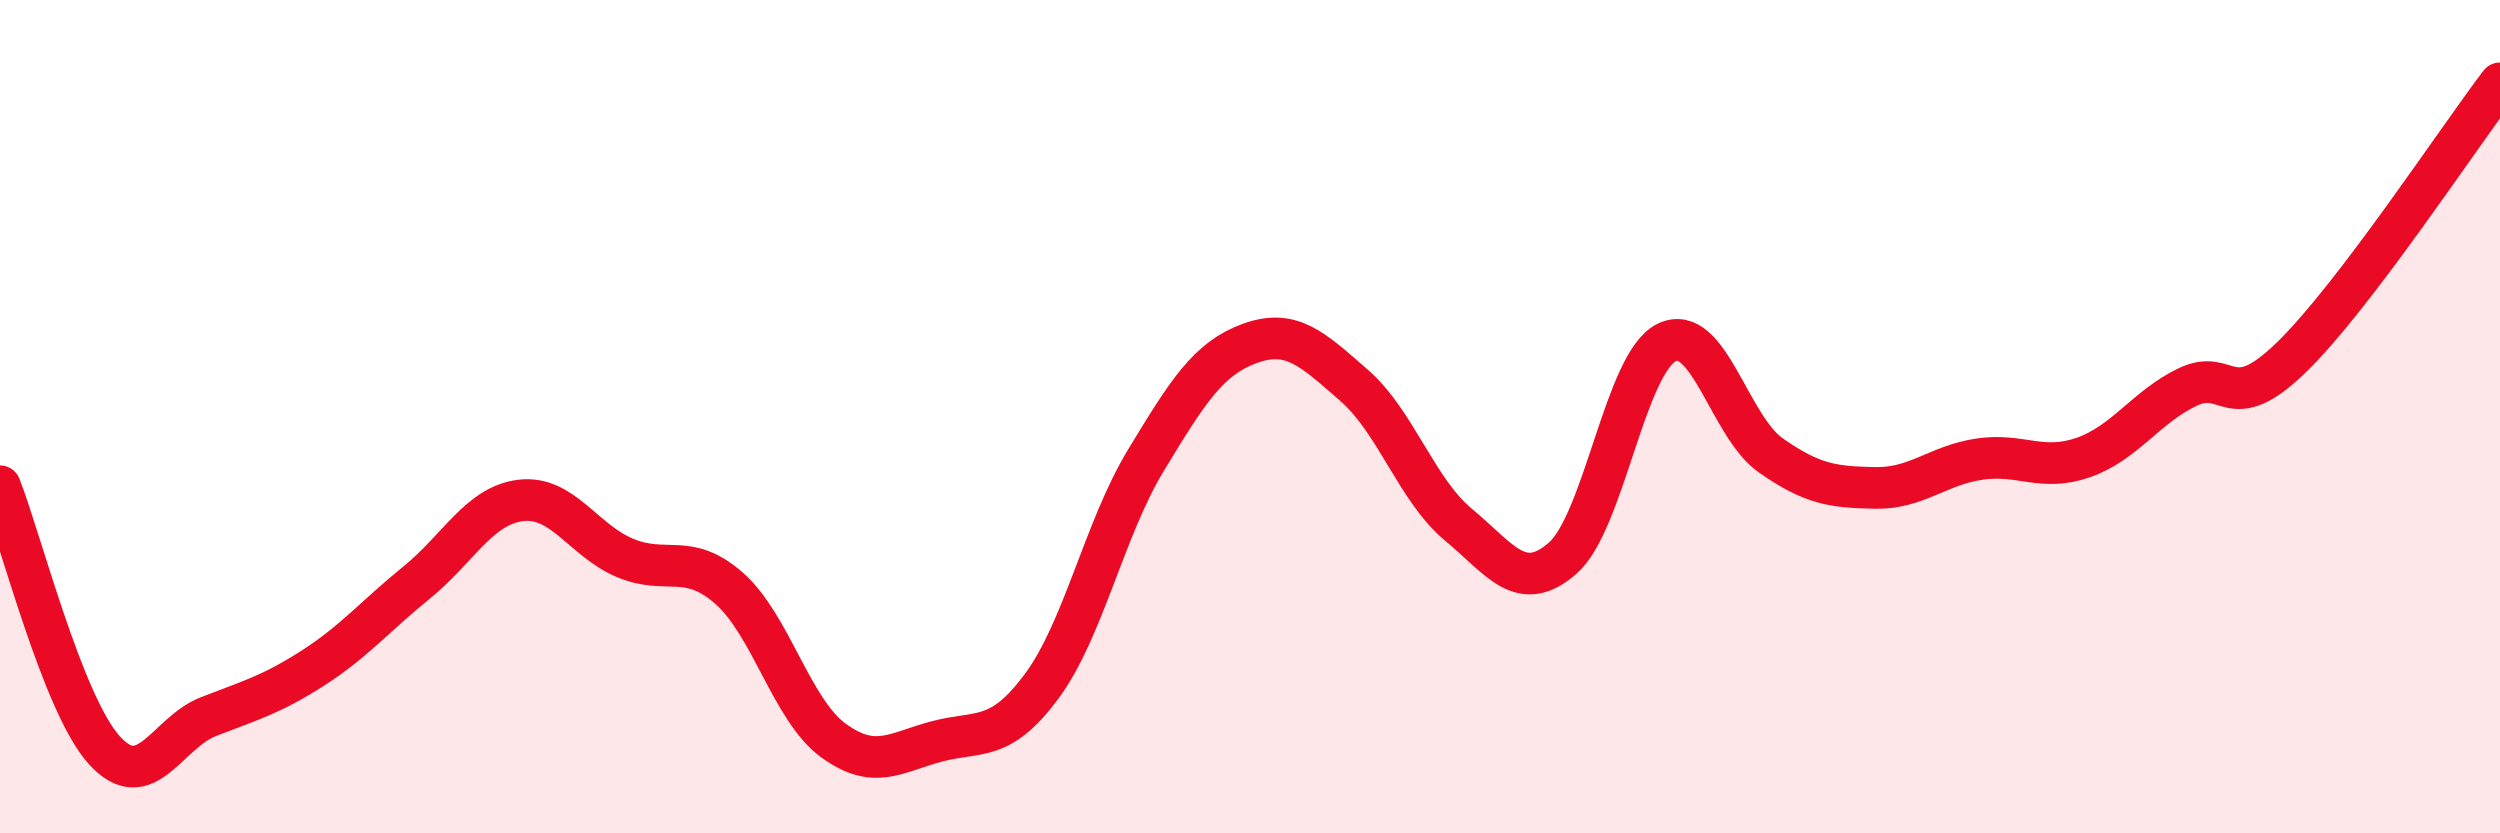
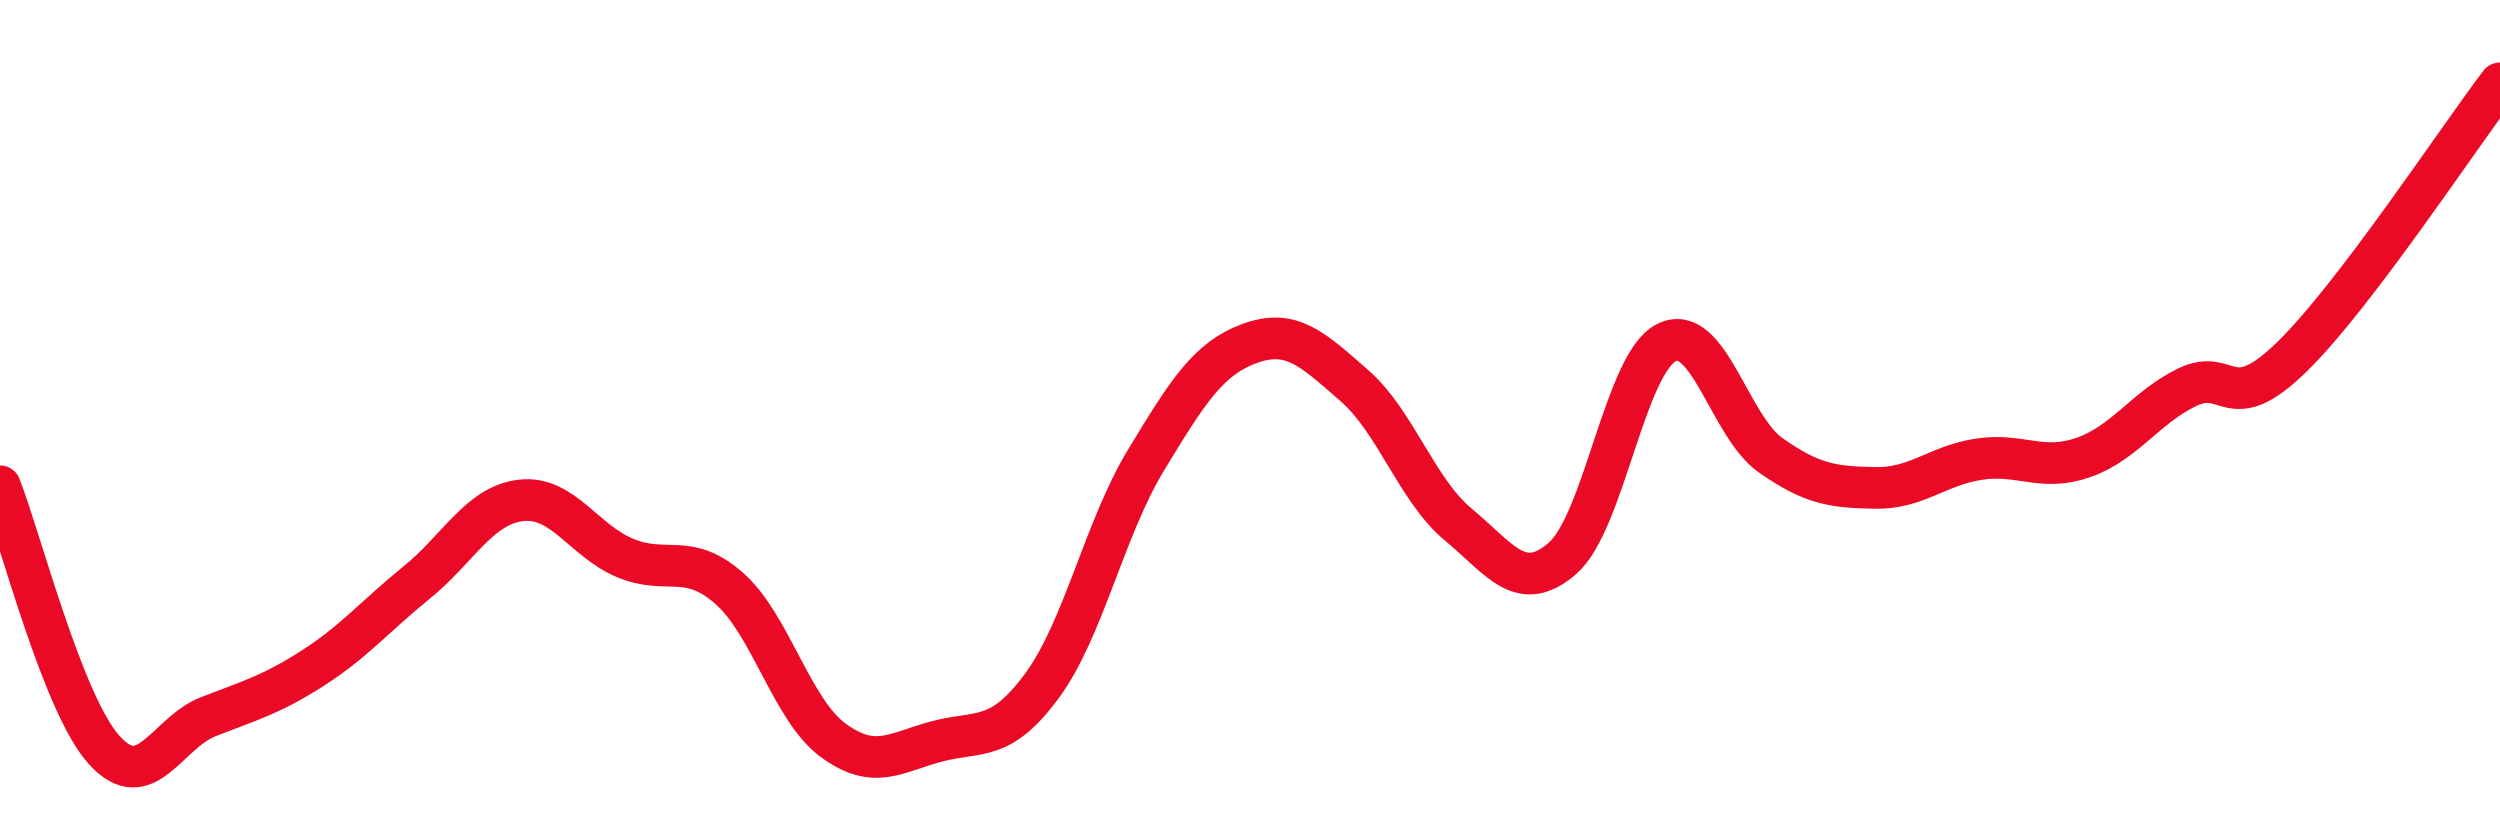
<svg xmlns="http://www.w3.org/2000/svg" width="60" height="20" viewBox="0 0 60 20">
-   <path d="M 0,11.67 C 0.5,12.94 1.5,16.89 2.5,18 C 3.5,19.11 4,17.59 5,17.2 C 6,16.81 6.5,16.68 7.5,16.04 C 8.5,15.4 9,14.79 10,13.98 C 11,13.17 11.5,12.13 12.5,12.01 C 13.5,11.89 14,12.97 15,13.39 C 16,13.81 16.5,13.24 17.5,14.12 C 18.5,15 19,17.04 20,17.77 C 21,18.5 21.5,18.05 22.5,17.79 C 23.5,17.53 24,17.82 25,16.47 C 26,15.12 26.5,12.7 27.5,11.05 C 28.5,9.4 29,8.6 30,8.24 C 31,7.88 31.5,8.38 32.5,9.25 C 33.5,10.12 34,11.76 35,12.59 C 36,13.42 36.5,14.27 37.5,13.4 C 38.5,12.53 39,8.71 40,8.22 C 41,7.73 41.5,10.23 42.5,10.93 C 43.5,11.63 44,11.69 45,11.71 C 46,11.73 46.5,11.17 47.5,11.02 C 48.5,10.87 49,11.33 50,10.98 C 51,10.63 51.5,9.77 52.5,9.29 C 53.5,8.81 53.5,10.03 55,8.57 C 56.5,7.11 59,3.31 60,2L60 20L0 20Z" fill="#EB0A25" opacity="0.1" stroke-linecap="round" stroke-linejoin="round" />
  <path d="M 0,11.67 C 0.5,12.94 1.5,16.89 2.5,18 C 3.5,19.11 4,17.59 5,17.2 C 6,16.81 6.5,16.68 7.5,16.04 C 8.5,15.4 9,14.79 10,13.98 C 11,13.17 11.5,12.13 12.5,12.01 C 13.5,11.89 14,12.97 15,13.39 C 16,13.81 16.5,13.24 17.5,14.12 C 18.5,15 19,17.04 20,17.77 C 21,18.5 21.5,18.05 22.5,17.79 C 23.5,17.53 24,17.82 25,16.47 C 26,15.12 26.5,12.7 27.5,11.05 C 28.5,9.4 29,8.6 30,8.24 C 31,7.88 31.5,8.38 32.5,9.25 C 33.5,10.12 34,11.76 35,12.59 C 36,13.42 36.5,14.27 37.5,13.4 C 38.5,12.53 39,8.71 40,8.22 C 41,7.73 41.5,10.23 42.5,10.93 C 43.5,11.63 44,11.69 45,11.71 C 46,11.73 46.5,11.17 47.5,11.02 C 48.5,10.87 49,11.33 50,10.98 C 51,10.63 51.5,9.77 52.5,9.29 C 53.5,8.81 53.5,10.03 55,8.57 C 56.5,7.11 59,3.31 60,2" stroke="#EB0A25" stroke-width="1" fill="none" stroke-linecap="round" stroke-linejoin="round" />
</svg>